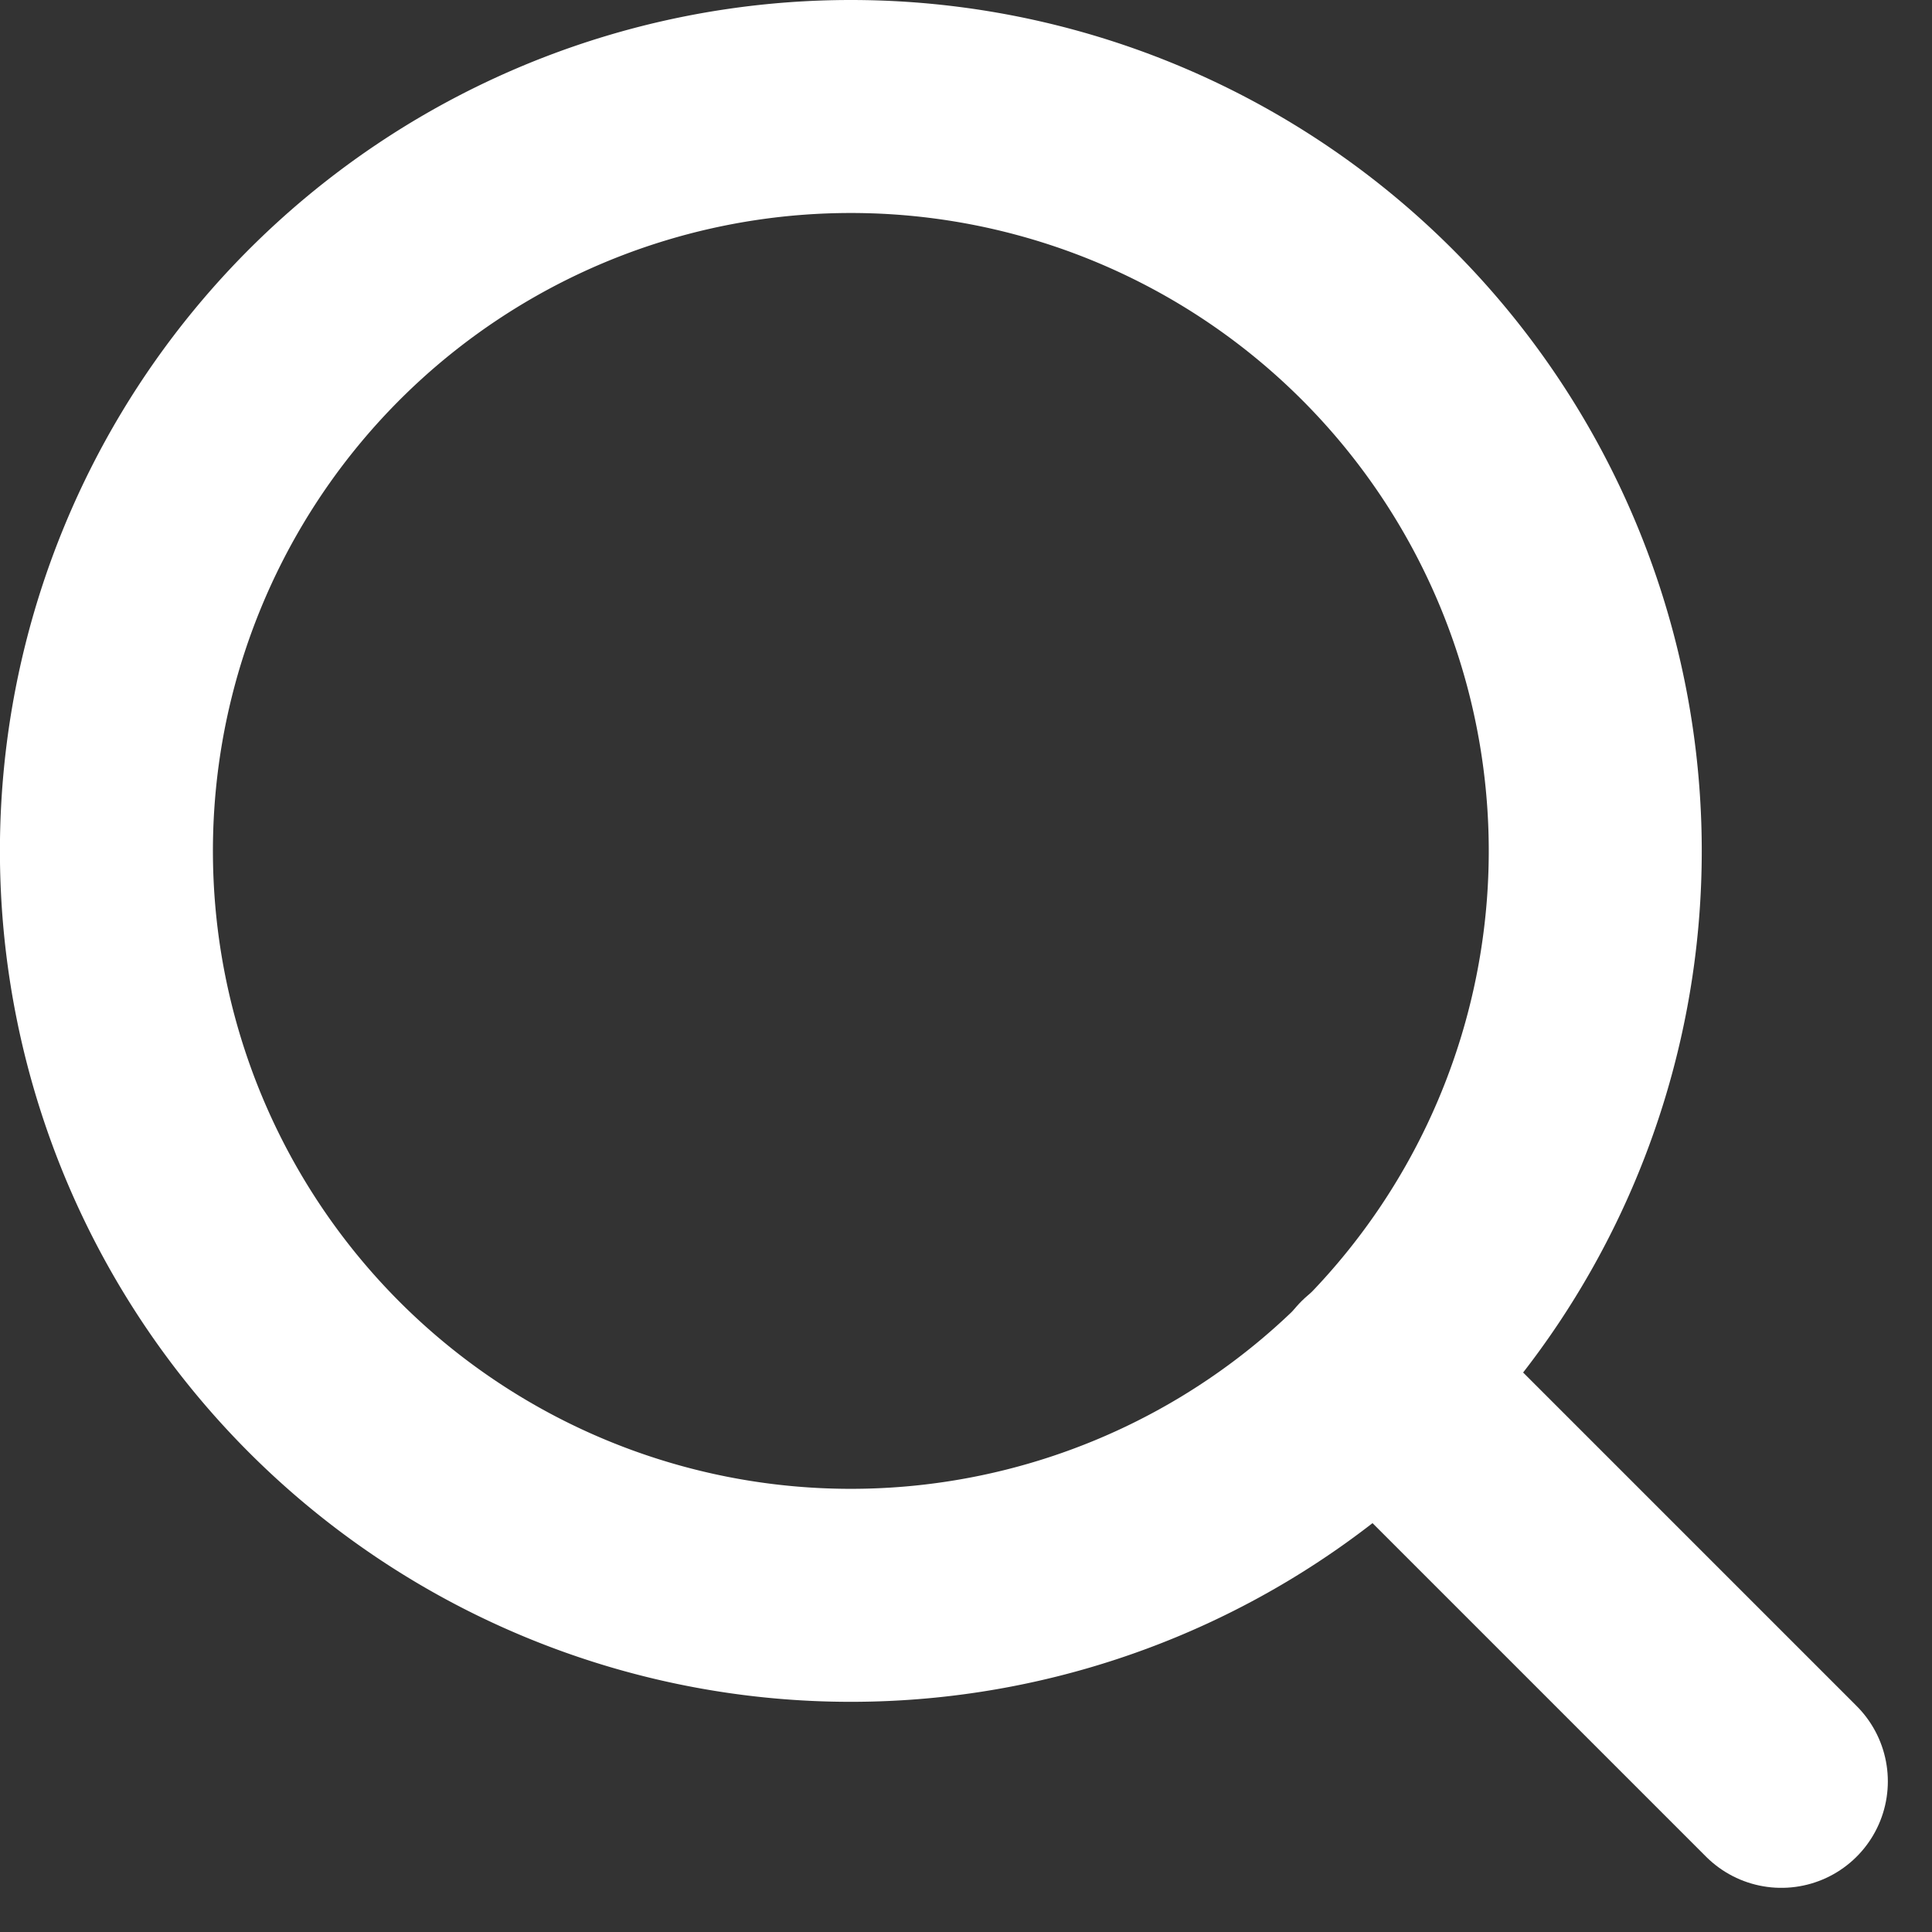
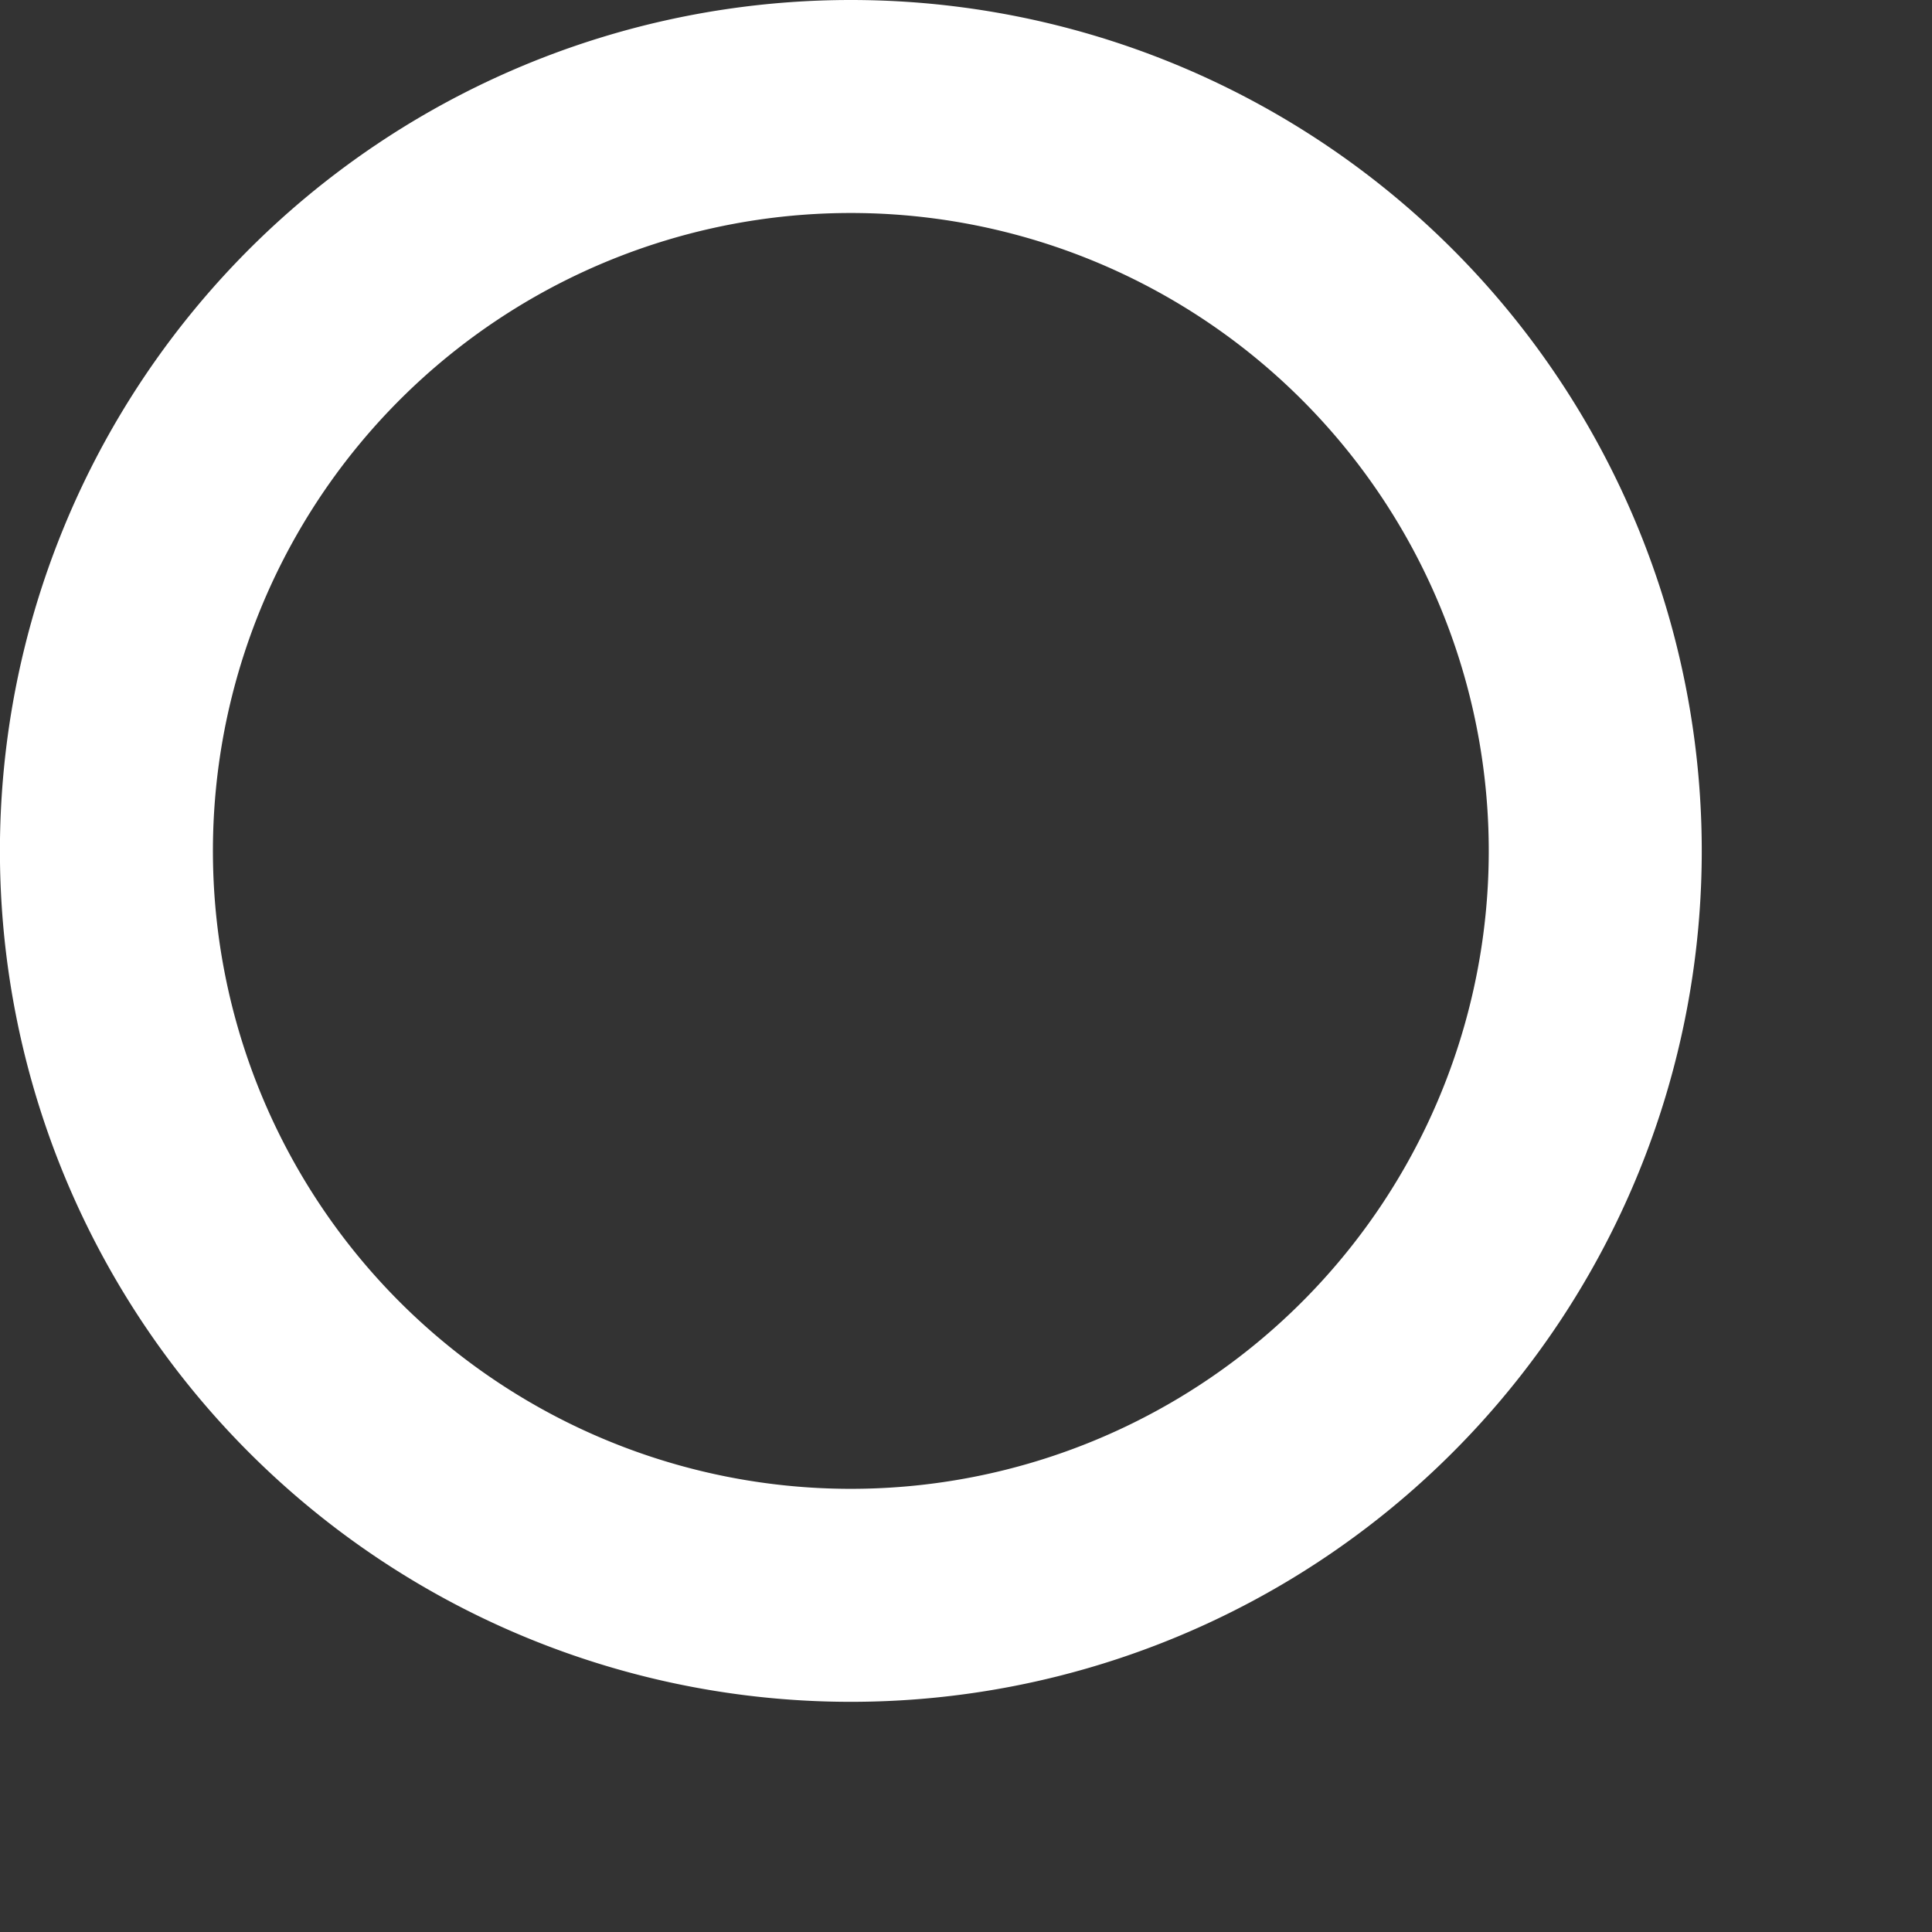
<svg xmlns="http://www.w3.org/2000/svg" width="27.212" height="27.212" viewBox="0 0 27.212 27.212">
  <rect x="0" y="0" width="27.212" height="27.212" fill="#333333" stroke="none" />
  <g id="Icon_feather-zoom-in" data-name="Icon feather-zoom-in" transform="translate(-3 -3)">
    <path id="Path_27" data-name="Path 27" d="M25.469,14.985A10.485,10.485,0,1,1,14.985,4.5,10.485,10.485,0,0,1,25.469,14.985Z" fill="none" stroke="#fff" stroke-linecap="round" stroke-linejoin="round" stroke-width="3" />
-     <path id="Path_28" data-name="Path 28" d="M30.676,30.676l-5.7-5.7" transform="translate(-2.586 -2.586)" fill="none" stroke="#fff" stroke-linecap="round" stroke-linejoin="round" stroke-width="3" />
  </g>
</svg>